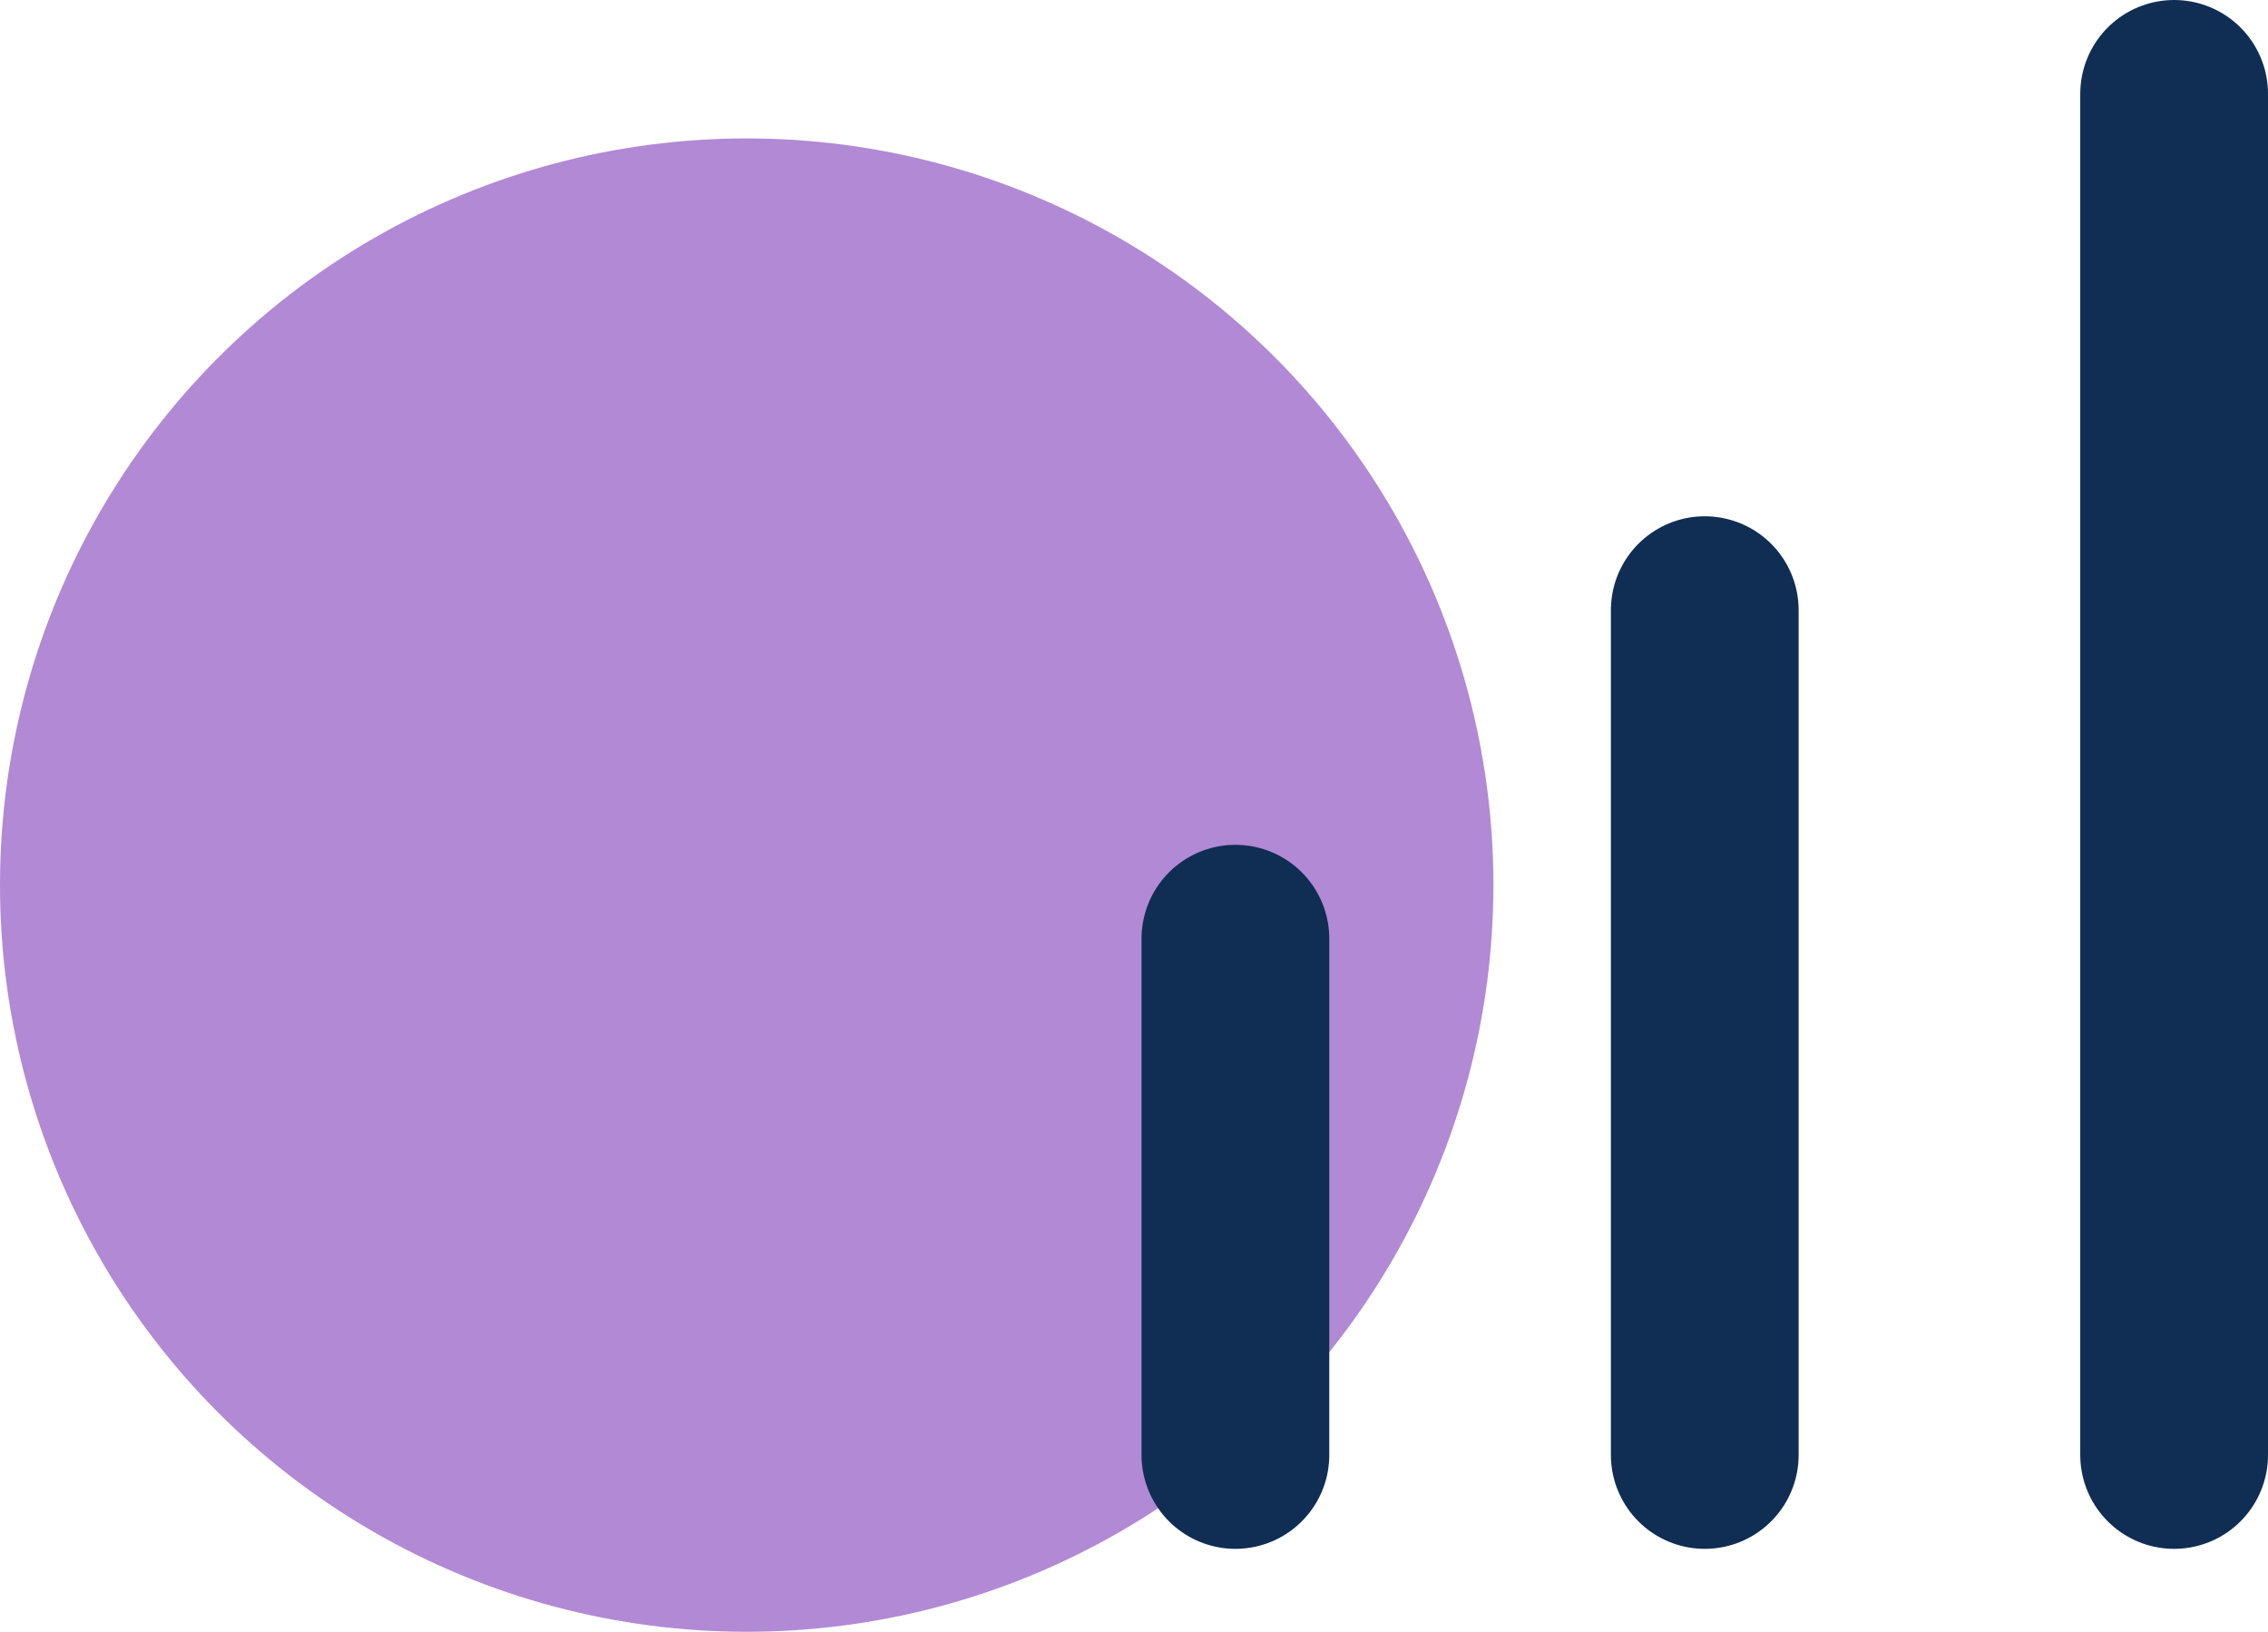
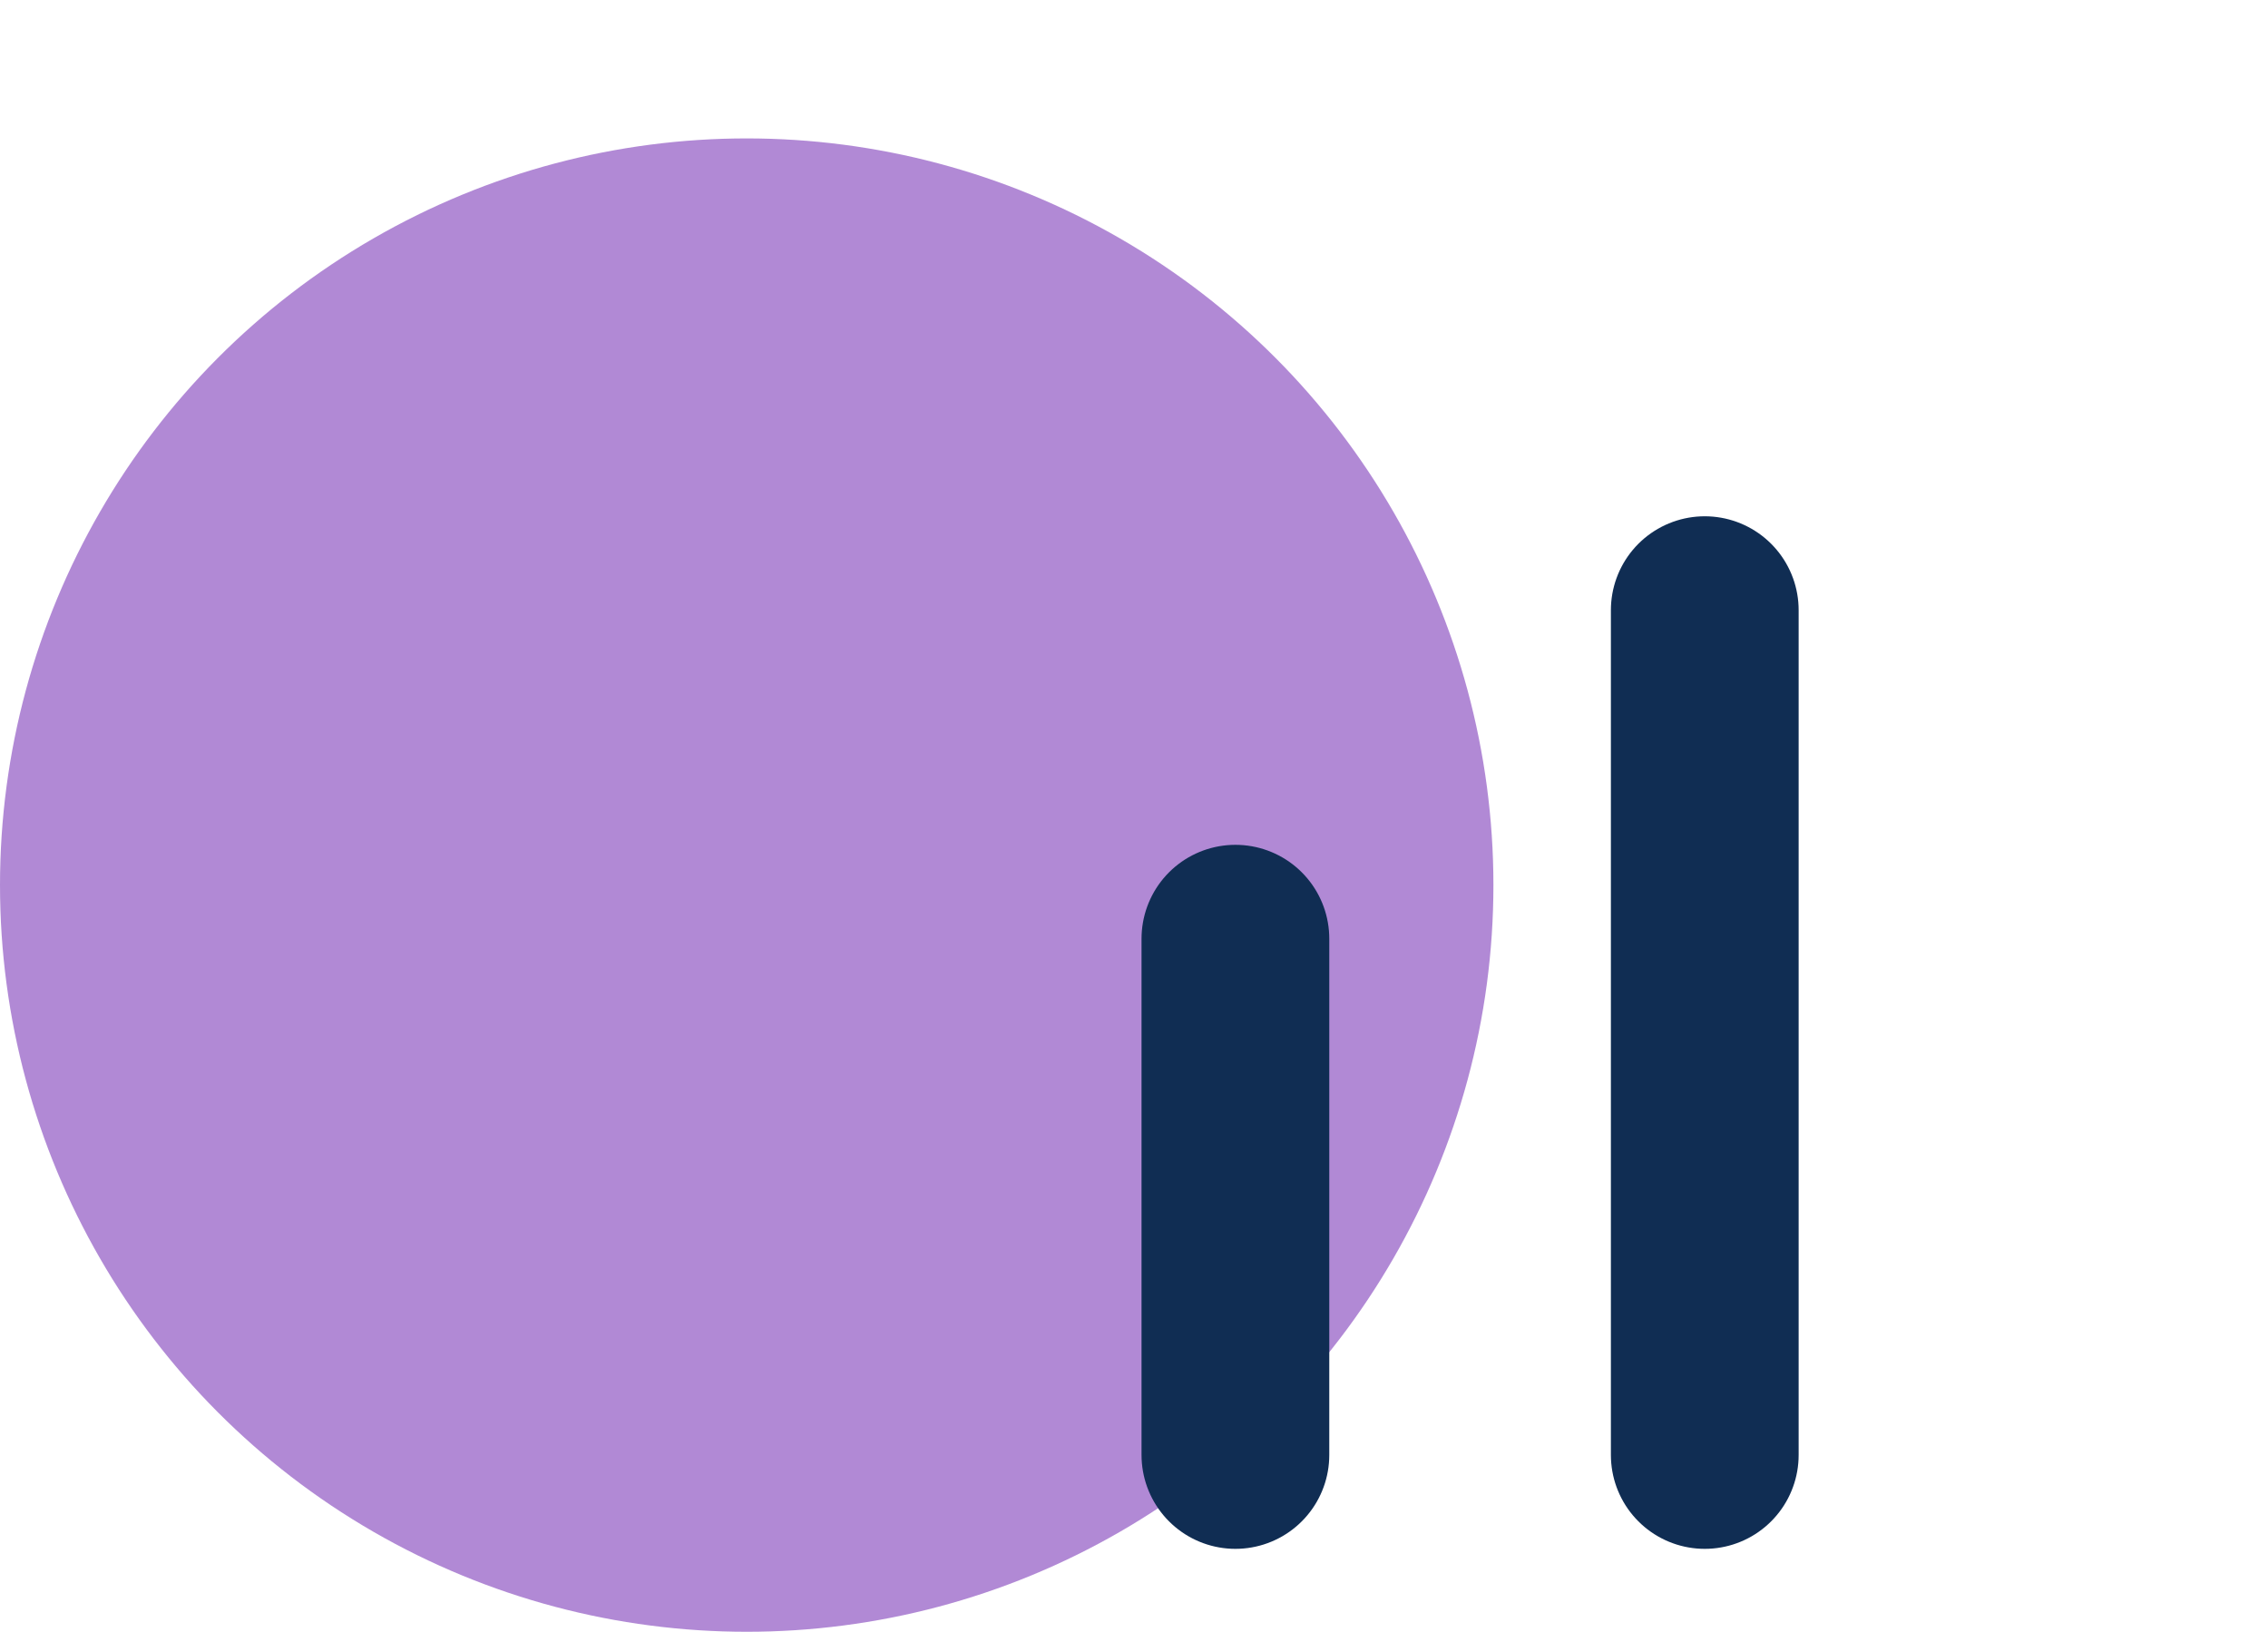
<svg xmlns="http://www.w3.org/2000/svg" viewBox="0 0 48.321 34.768">
  <title>icon-engagement-analytics</title>
  <g id="Layer_2" data-name="Layer 2">
    <g id="Layer_1-2" data-name="Layer 1">
      <circle cx="15.909" cy="18.858" r="15.909" style="fill:#6415ad;opacity:0.5" />
      <line x1="26.321" y1="20" x2="26.321" y2="31" style="fill:none;stroke:#102d53;stroke-linecap:round;stroke-miterlimit:10;stroke-width:4px" />
      <line x1="36.321" y1="13" x2="36.321" y2="31" style="fill:none;stroke:#102d53;stroke-linecap:round;stroke-miterlimit:10;stroke-width:4px" />
-       <line x1="46.321" y1="2" x2="46.321" y2="31" style="fill:none;stroke:#102d53;stroke-linecap:round;stroke-miterlimit:10;stroke-width:4px" />
    </g>
  </g>
</svg>